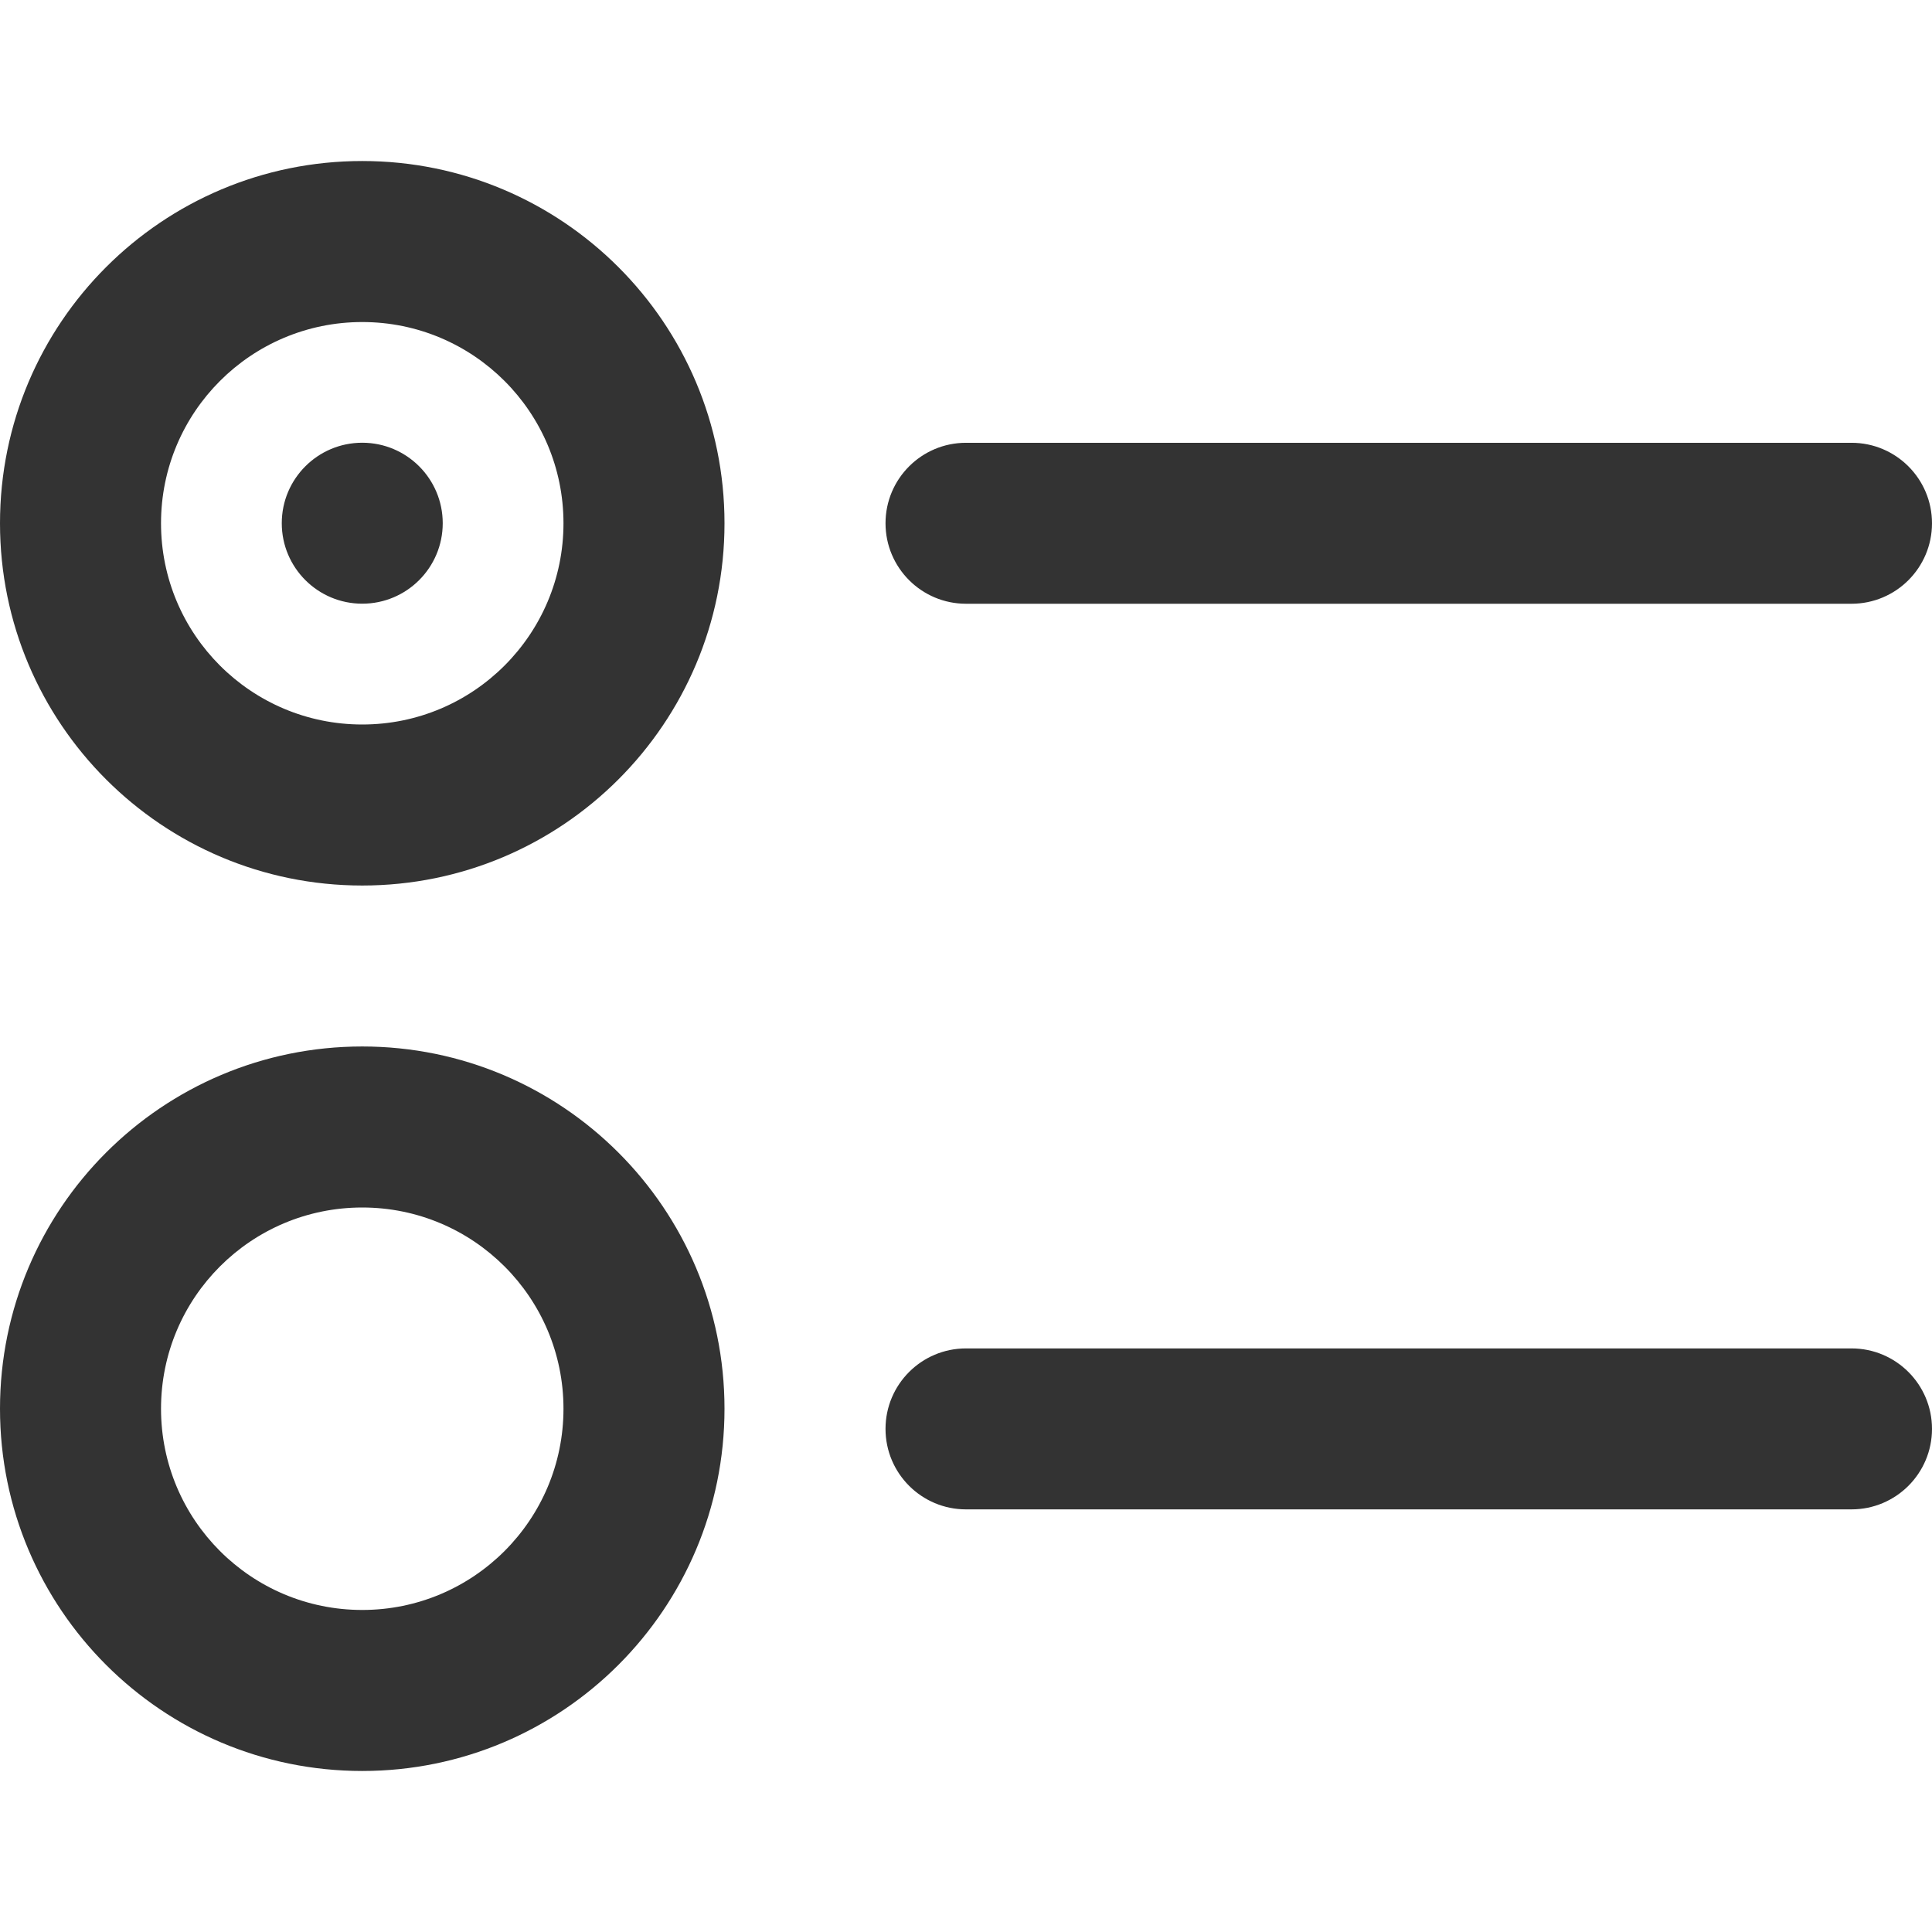
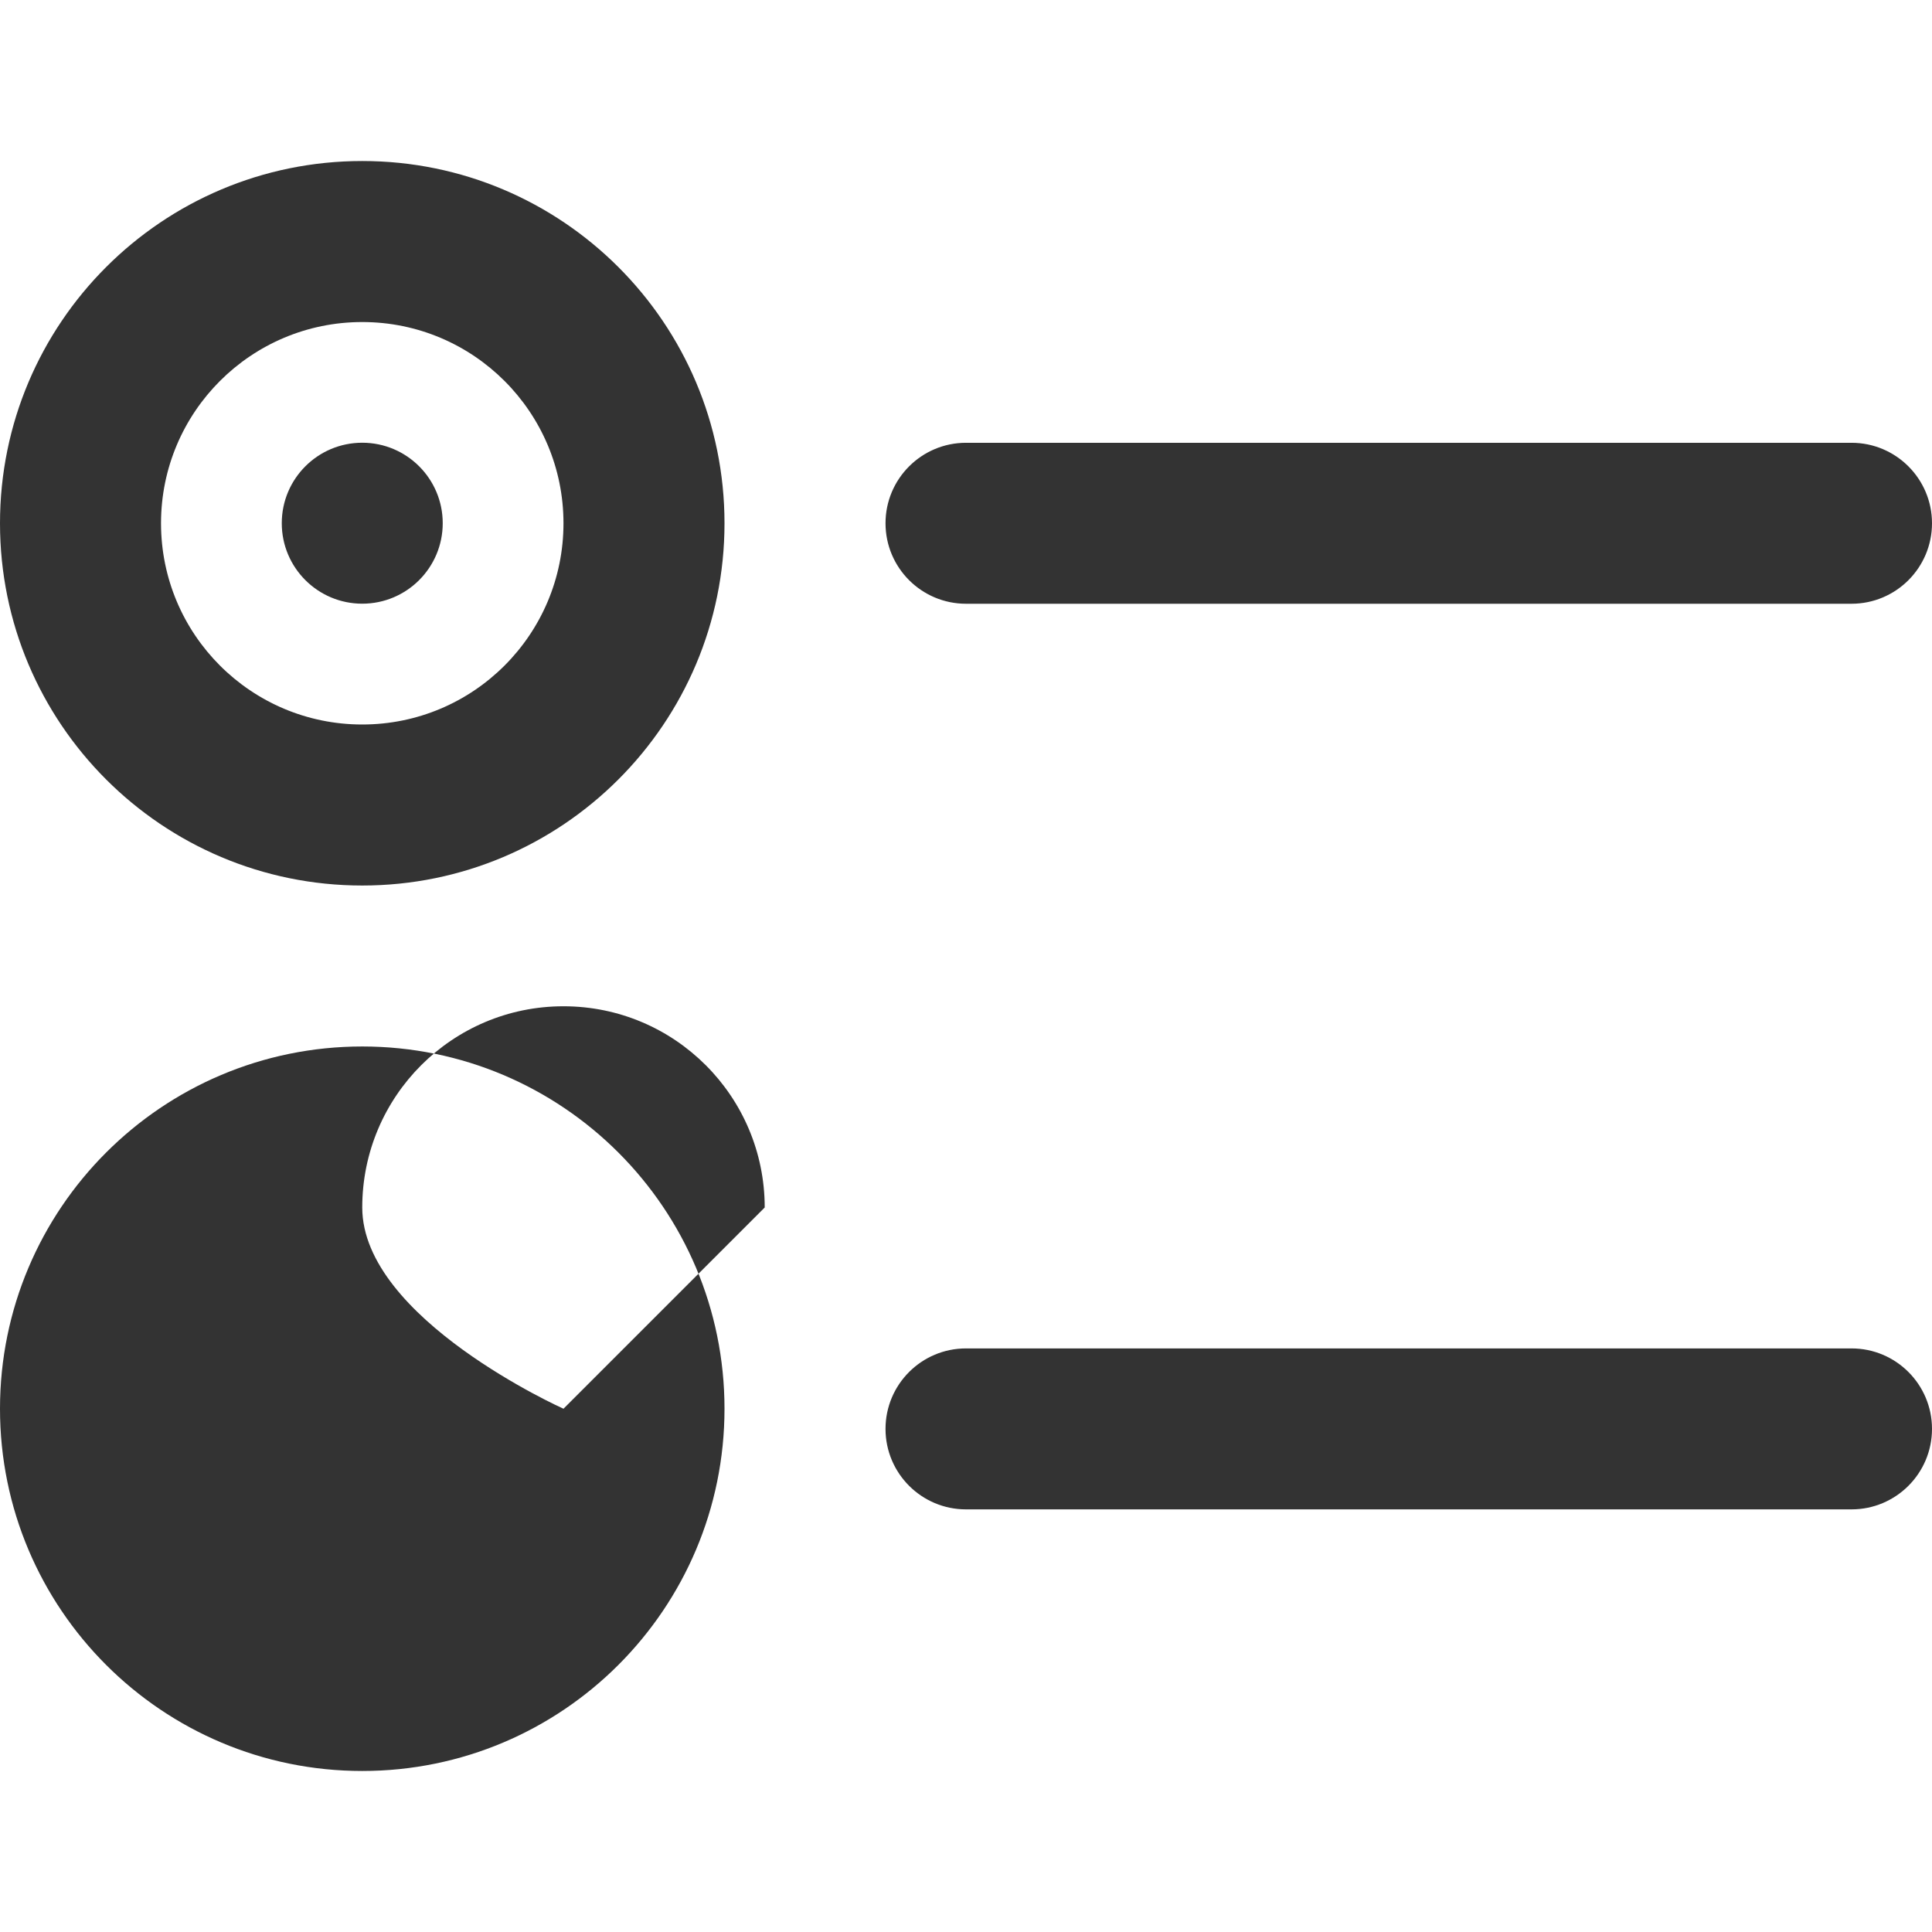
<svg xmlns="http://www.w3.org/2000/svg" version="1.1" width="32" height="32" viewBox="0 0 32 32">
  <title>radio-button-multiple</title>
-   <path fill="#333" d="M30.667 25h-14.667c-0.736 0-1.333-0.597-1.333-1.333s0.597-1.333 1.333-1.333v0h14.667c0.736 0 1.333 0.597 1.333 1.333s-0.597 1.333-1.333 1.333v0zM12 23.333c0-3.314-2.686-6-6-6s-6 2.686-6 6c0 3.314 2.686 6 6 6v0c3.314 0 6-2.686 6-6v0zM9.333 23.333c0 1.841-1.492 3.333-3.333 3.333s-3.333-1.492-3.333-3.333c0-1.841 1.492-3.333 3.333-3.333v0c1.841 0 3.333 1.492 3.333 3.333v0zM30.667 10h-14.667c-0.736 0-1.333-0.597-1.333-1.333s0.597-1.333 1.333-1.333v0h14.667c0.736 0 1.333 0.597 1.333 1.333s-0.597 1.333-1.333 1.333v0zM12 8.667c0-3.314-2.686-6-6-6s-6 2.686-6 6c0 3.314 2.686 6 6 6v0c3.314 0 6-2.686 6-6v0zM9.333 8.667c0 1.841-1.492 3.333-3.333 3.333s-3.333-1.492-3.333-3.333c0-1.841 1.492-3.333 3.333-3.333v0c1.841 0 3.333 1.492 3.333 3.333v0zM6 7.333v0c-0.736 0-1.333 0.597-1.333 1.333s0.597 1.333 1.333 1.333c0.736 0 1.333-0.597 1.333-1.333v0c0-0.736-0.597-1.333-1.333-1.333v0z" />
+   <path fill="#333" d="M30.667 25h-14.667c-0.736 0-1.333-0.597-1.333-1.333s0.597-1.333 1.333-1.333v0h14.667c0.736 0 1.333 0.597 1.333 1.333s-0.597 1.333-1.333 1.333v0zM12 23.333c0-3.314-2.686-6-6-6s-6 2.686-6 6c0 3.314 2.686 6 6 6v0c3.314 0 6-2.686 6-6v0zM9.333 23.333s-3.333-1.492-3.333-3.333c0-1.841 1.492-3.333 3.333-3.333v0c1.841 0 3.333 1.492 3.333 3.333v0zM30.667 10h-14.667c-0.736 0-1.333-0.597-1.333-1.333s0.597-1.333 1.333-1.333v0h14.667c0.736 0 1.333 0.597 1.333 1.333s-0.597 1.333-1.333 1.333v0zM12 8.667c0-3.314-2.686-6-6-6s-6 2.686-6 6c0 3.314 2.686 6 6 6v0c3.314 0 6-2.686 6-6v0zM9.333 8.667c0 1.841-1.492 3.333-3.333 3.333s-3.333-1.492-3.333-3.333c0-1.841 1.492-3.333 3.333-3.333v0c1.841 0 3.333 1.492 3.333 3.333v0zM6 7.333v0c-0.736 0-1.333 0.597-1.333 1.333s0.597 1.333 1.333 1.333c0.736 0 1.333-0.597 1.333-1.333v0c0-0.736-0.597-1.333-1.333-1.333v0z" />
</svg>